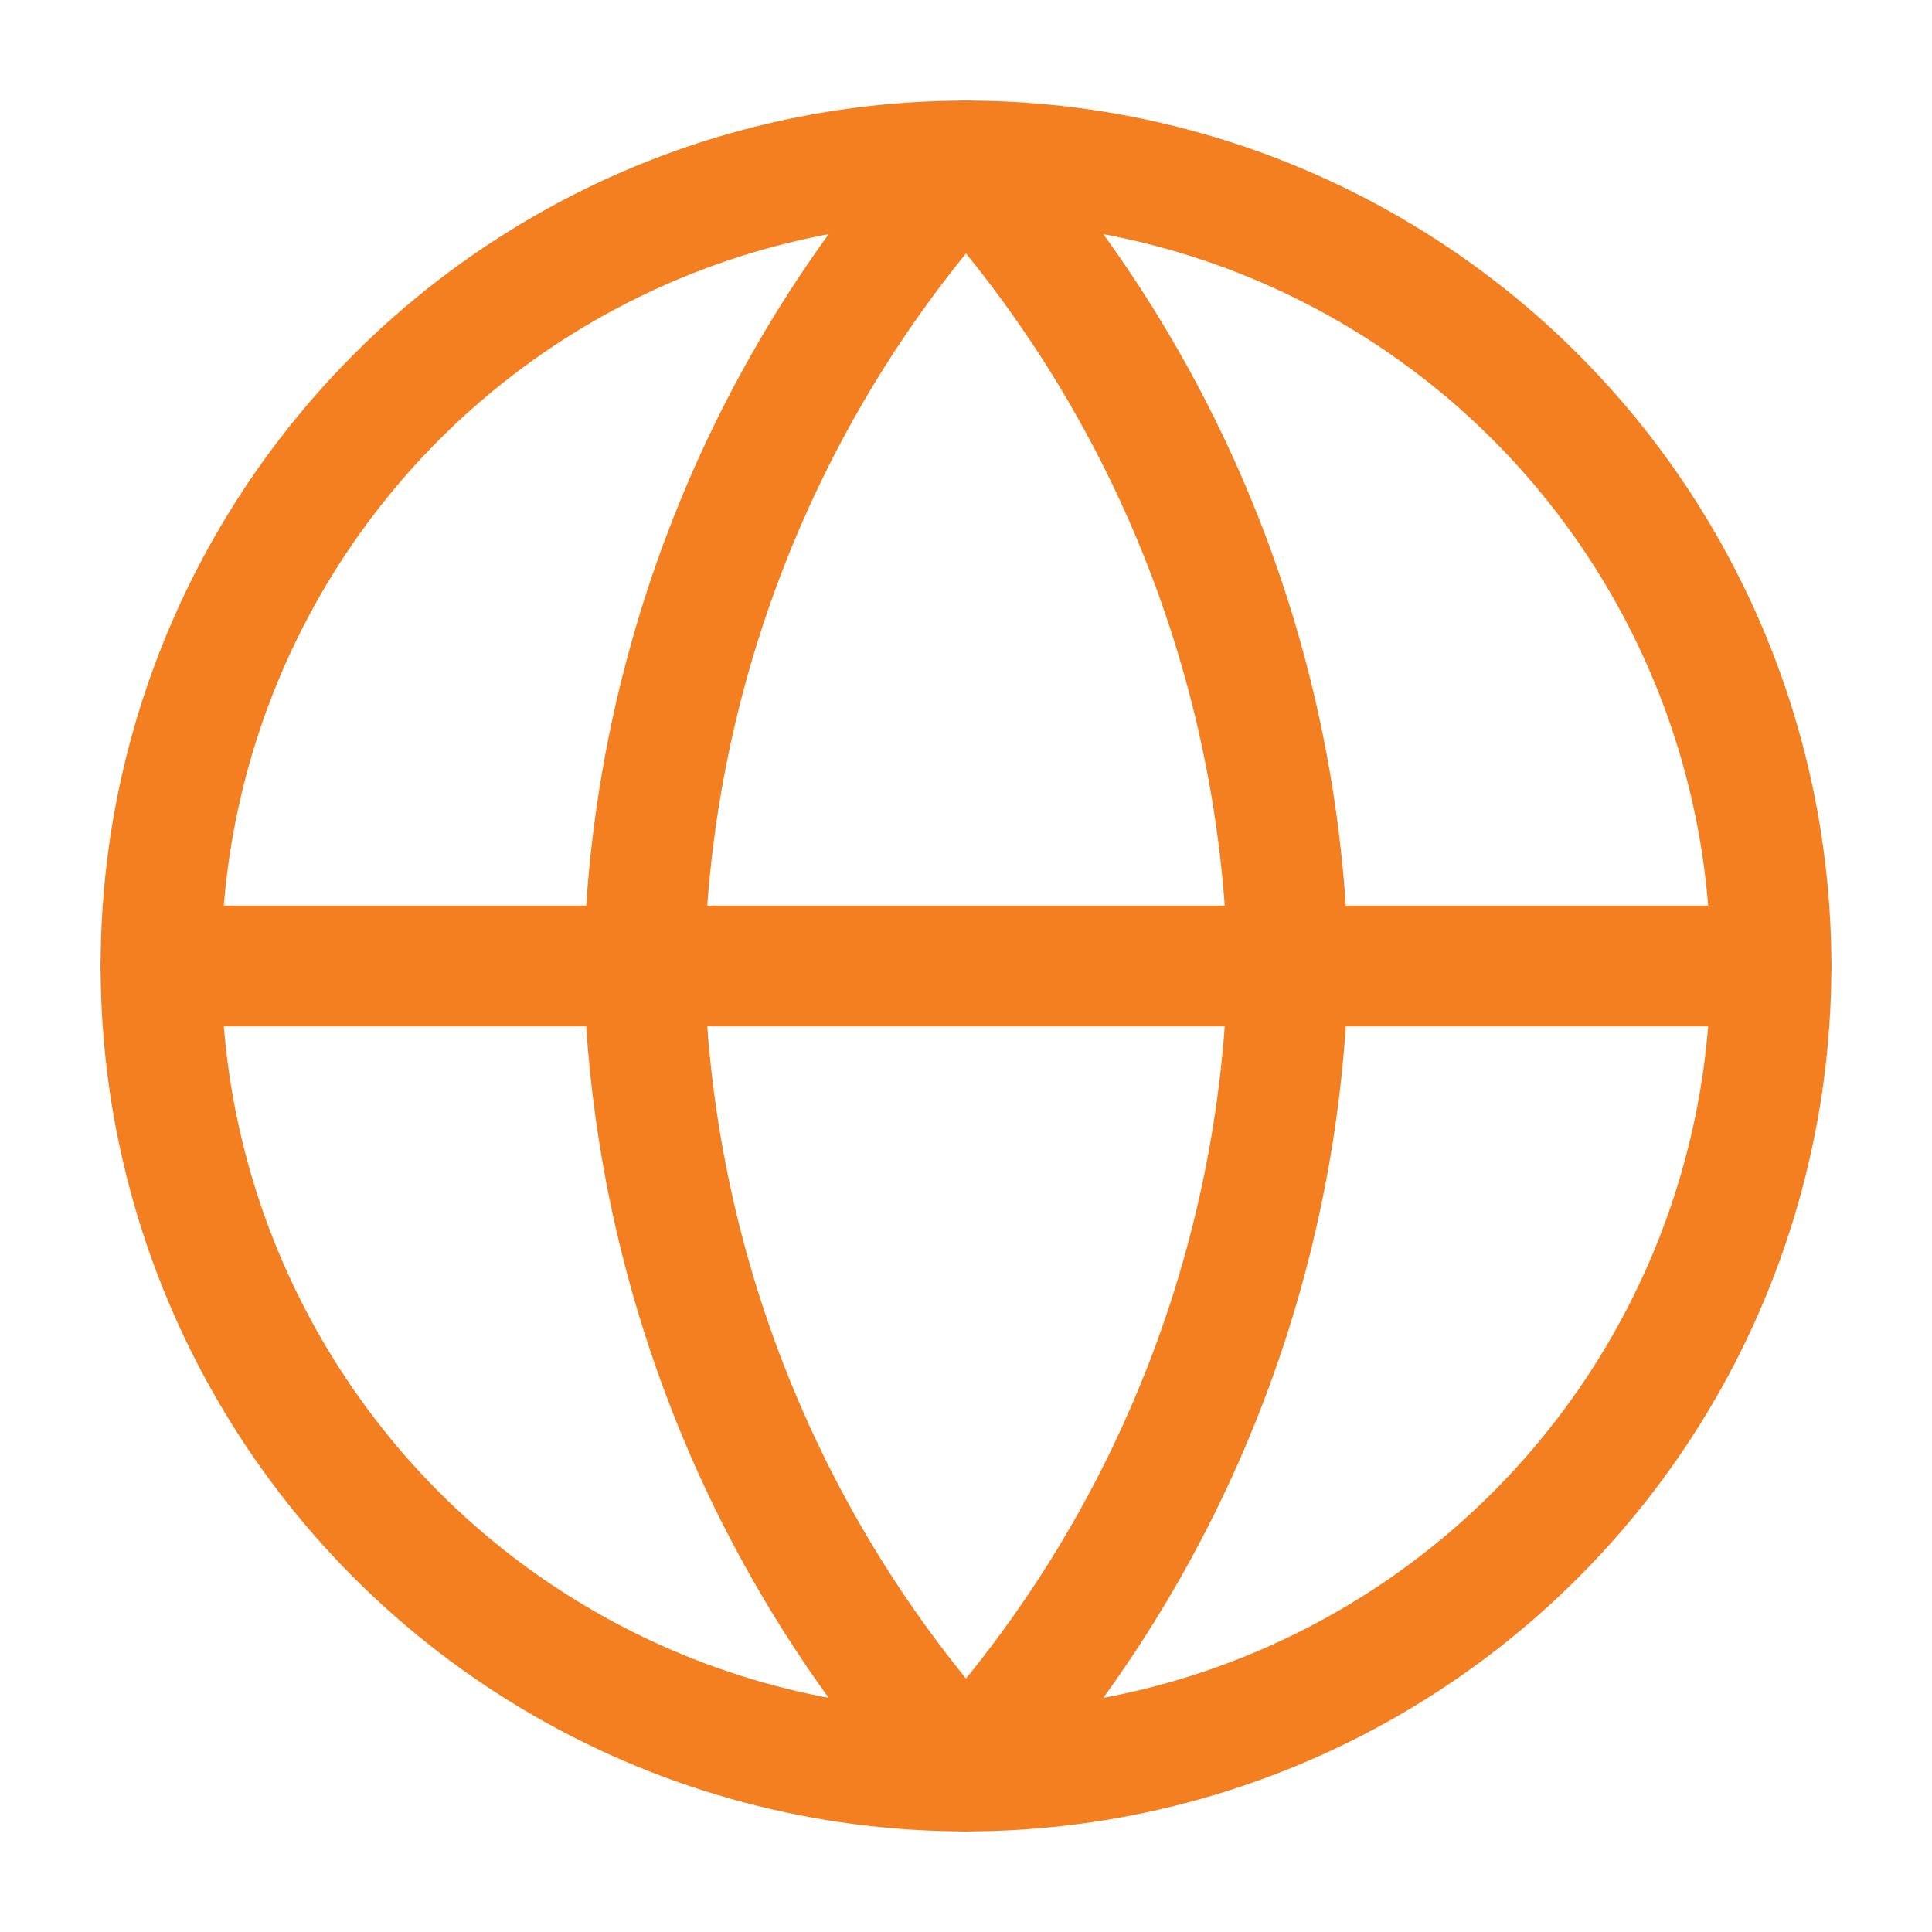
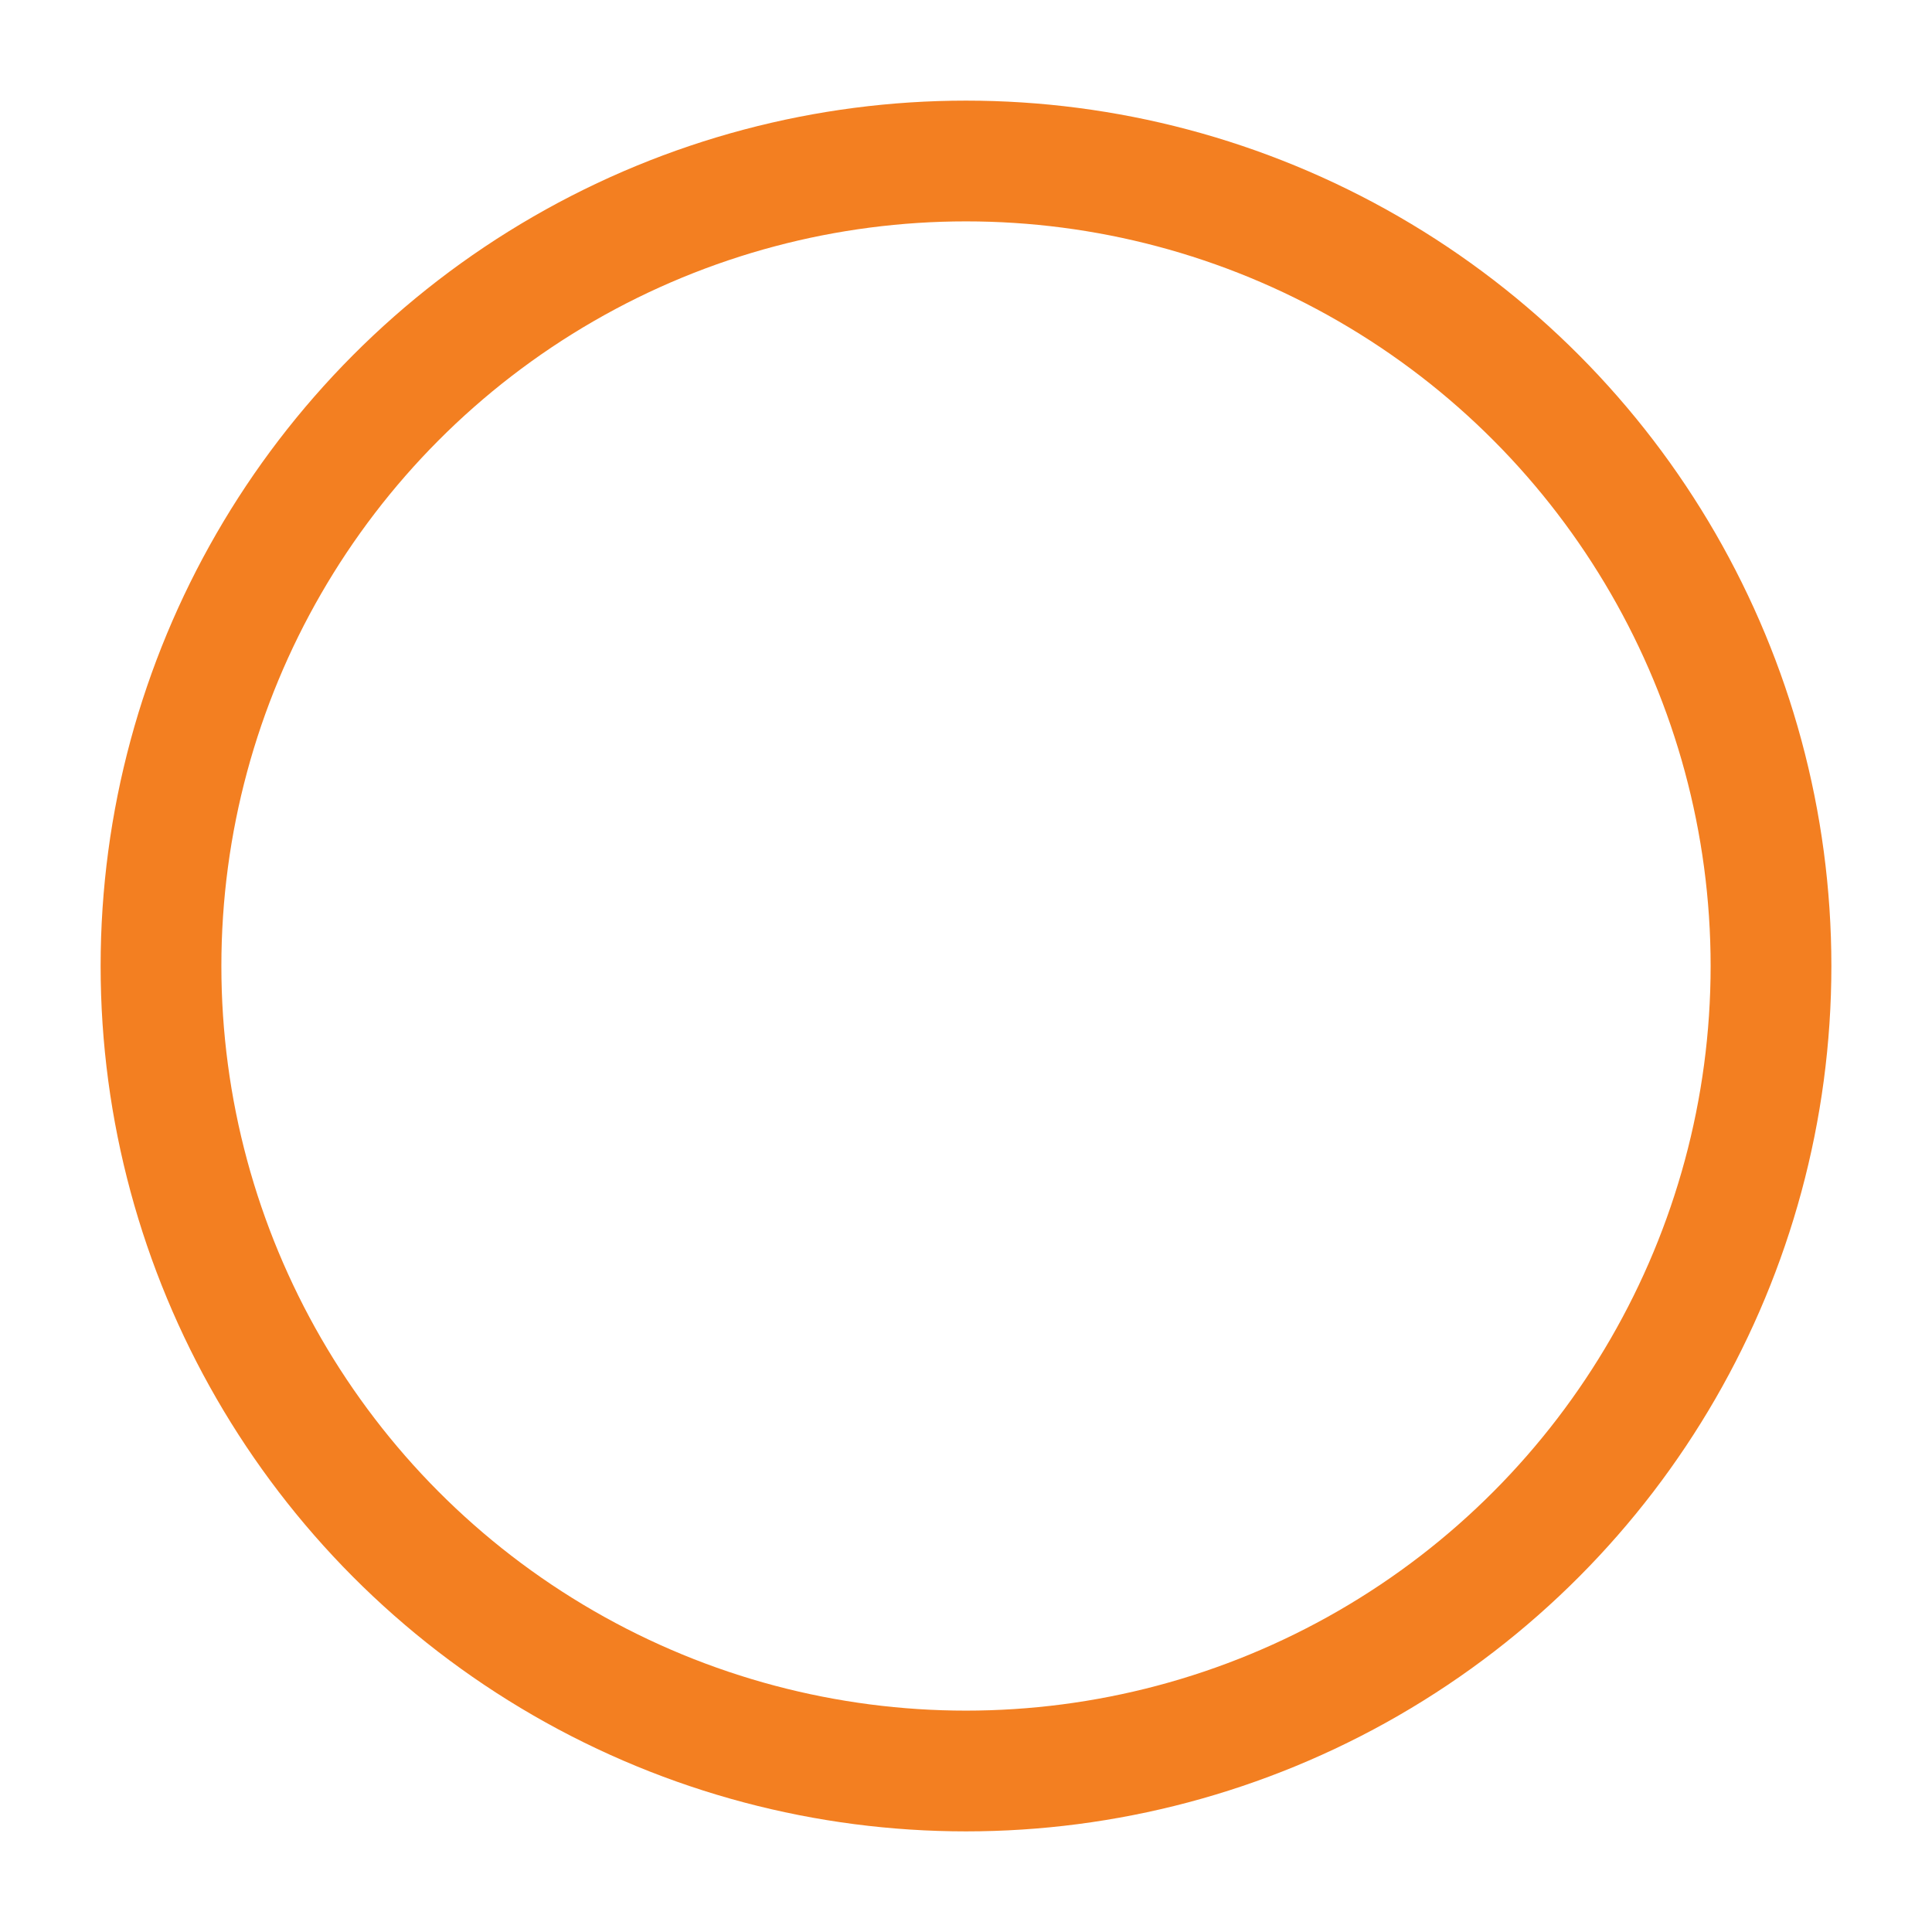
<svg xmlns="http://www.w3.org/2000/svg" fill="none" viewBox="0 0 24 24" stroke-width="1.5" stroke="#f37f21">
  <circle cx="12" cy="12" r="10" />
-   <path stroke-linecap="round" stroke-linejoin="round" d="M2 12h20M12 2a15.3 15.3 0 0 1 4 10 15.3 15.3 0 0 1-4 10 15.3 15.3 0 0 1-4-10 15.3 15.3 0 0 1 4-10" />
</svg>